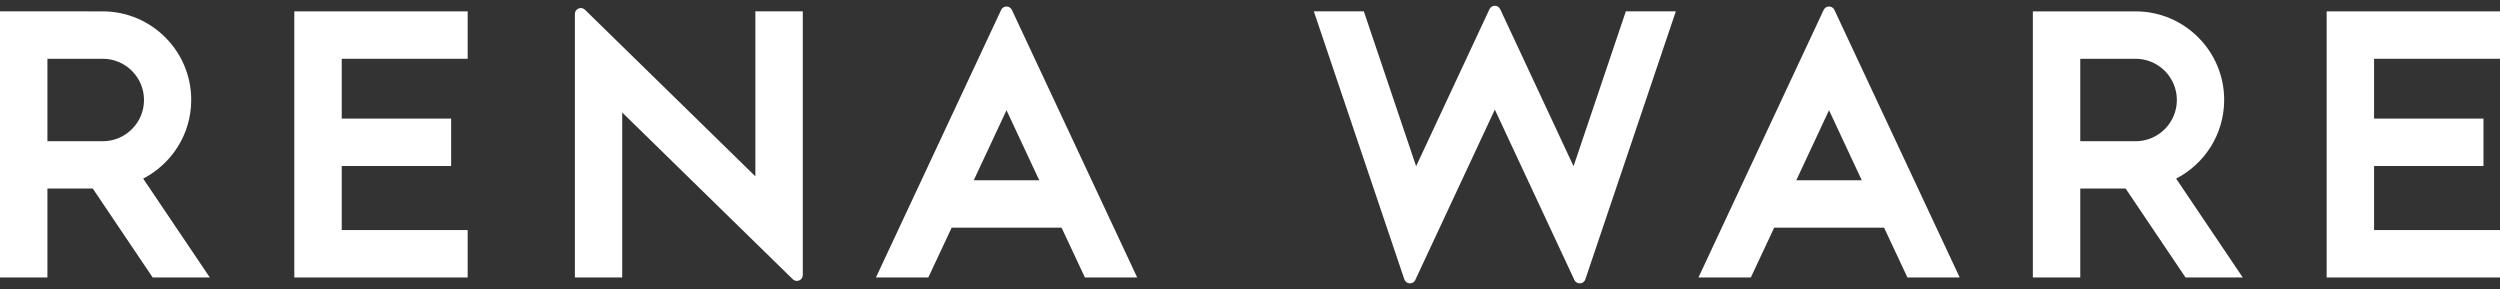
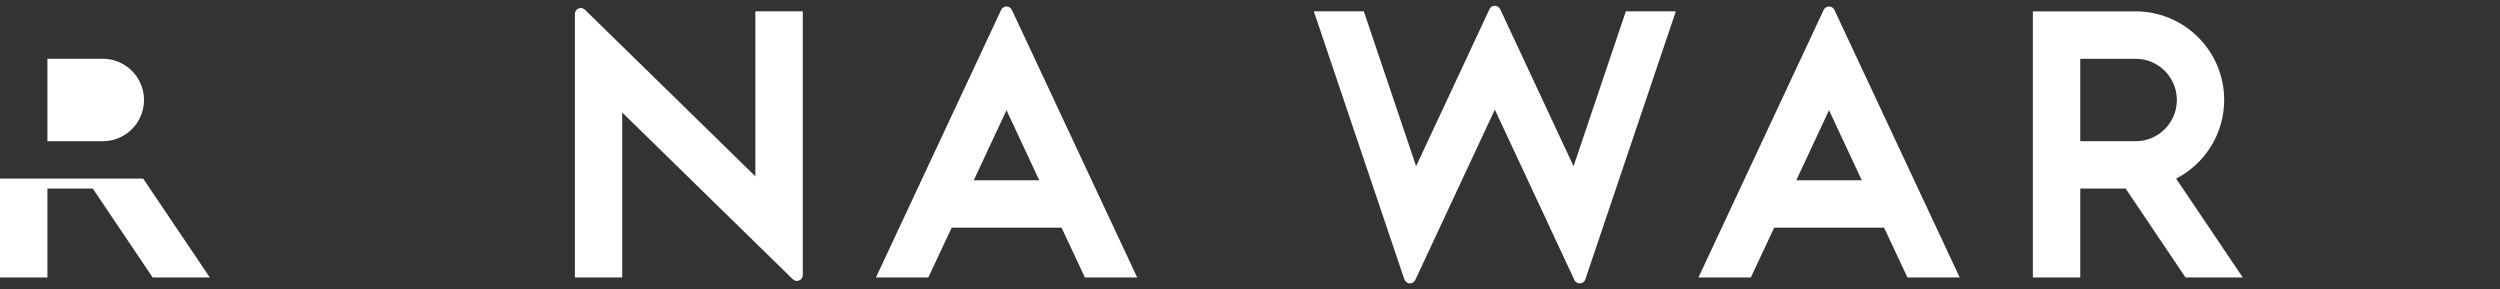
<svg xmlns="http://www.w3.org/2000/svg" id="Capa_1" viewBox="0 0 242 28">
  <rect x="0" y="0" width="242" height="28" fill="#333333" stroke="none" />
  <defs>
    <style>.cls-1{fill:#fff;}</style>
  </defs>
  <g>
-     <polygon class="cls-1" points="242 5.69 242 1.1 225.22 1.1 225.22 26.86 242 26.86 242 22.27 229.81 22.27 229.81 16.07 240.4 16.07 240.4 11.48 229.81 11.48 229.81 5.69 242 5.69" />
    <path class="cls-1" d="M184.63,26.86h5.07L177.57,.96c-.21-.44-.83-.44-1.04,0l-12.12,25.9h5.07l2.26-4.82h10.64l2.26,4.82Zm-10.75-9.41l3.17-6.78,3.17,6.78h-6.34Z" />
    <path class="cls-1" d="M157.38,1.1l-5.06,14.99-7.1-15.2c-.21-.44-.83-.44-1.04,0l-7.1,15.2-5.06-14.99h-4.84l8.76,25.94c.17,.49,.84,.53,1.06,.06l7.7-16.49,7.7,16.49c.22,.47,.9,.43,1.06-.06L162.22,1.1h-4.84Z" />
    <path class="cls-1" d="M211.57,26.86h5.53l-6.45-9.57c2.76-1.43,4.65-4.3,4.65-7.62,0-4.73-3.85-8.57-8.57-8.57h-9.95V26.86h4.59v-8.61h4.39l5.8,8.61Zm-10.2-21.17h5.36c2.2,0,3.99,1.79,3.99,3.99s-1.79,3.99-3.99,3.99h-5.36V5.69Z" />
  </g>
  <g>
-     <polygon class="cls-1" points="45.27 5.69 45.27 1.1 28.49 1.1 28.49 26.86 45.27 26.86 45.27 22.27 33.08 22.27 33.08 16.07 43.67 16.07 43.67 11.48 33.08 11.48 33.08 5.69 45.27 5.69" />
    <path class="cls-1" d="M105.01,26.86h5.07L97.95,.96c-.21-.44-.83-.44-1.04,0l-12.12,25.9h5.07l2.26-4.82h10.64l2.26,4.82Zm-10.75-9.41l3.17-6.78,3.17,6.78h-6.34Z" />
-     <path class="cls-1" d="M14.78,26.86h5.53l-6.45-9.57c2.76-1.43,4.65-4.3,4.65-7.62,0-4.73-3.85-8.57-8.57-8.57H0V26.86H4.59v-8.61h4.39l5.8,8.61ZM4.59,5.69h5.36c2.2,0,3.99,1.79,3.99,3.99s-1.79,3.99-3.99,3.99H4.59V5.69Z" />
+     <path class="cls-1" d="M14.78,26.86h5.53l-6.45-9.57H0V26.86H4.59v-8.61h4.39l5.8,8.61ZM4.59,5.69h5.36c2.2,0,3.99,1.79,3.99,3.99s-1.79,3.99-3.99,3.99H4.59V5.69Z" />
    <path class="cls-1" d="M60.23,26.86V10.89l16.51,16.14c.36,.35,.97,.1,.97-.41V1.1h-4.59v15.97L56.62,.94c-.36-.35-.97-.1-.97,.41V26.86h4.59Z" />
  </g>
</svg>